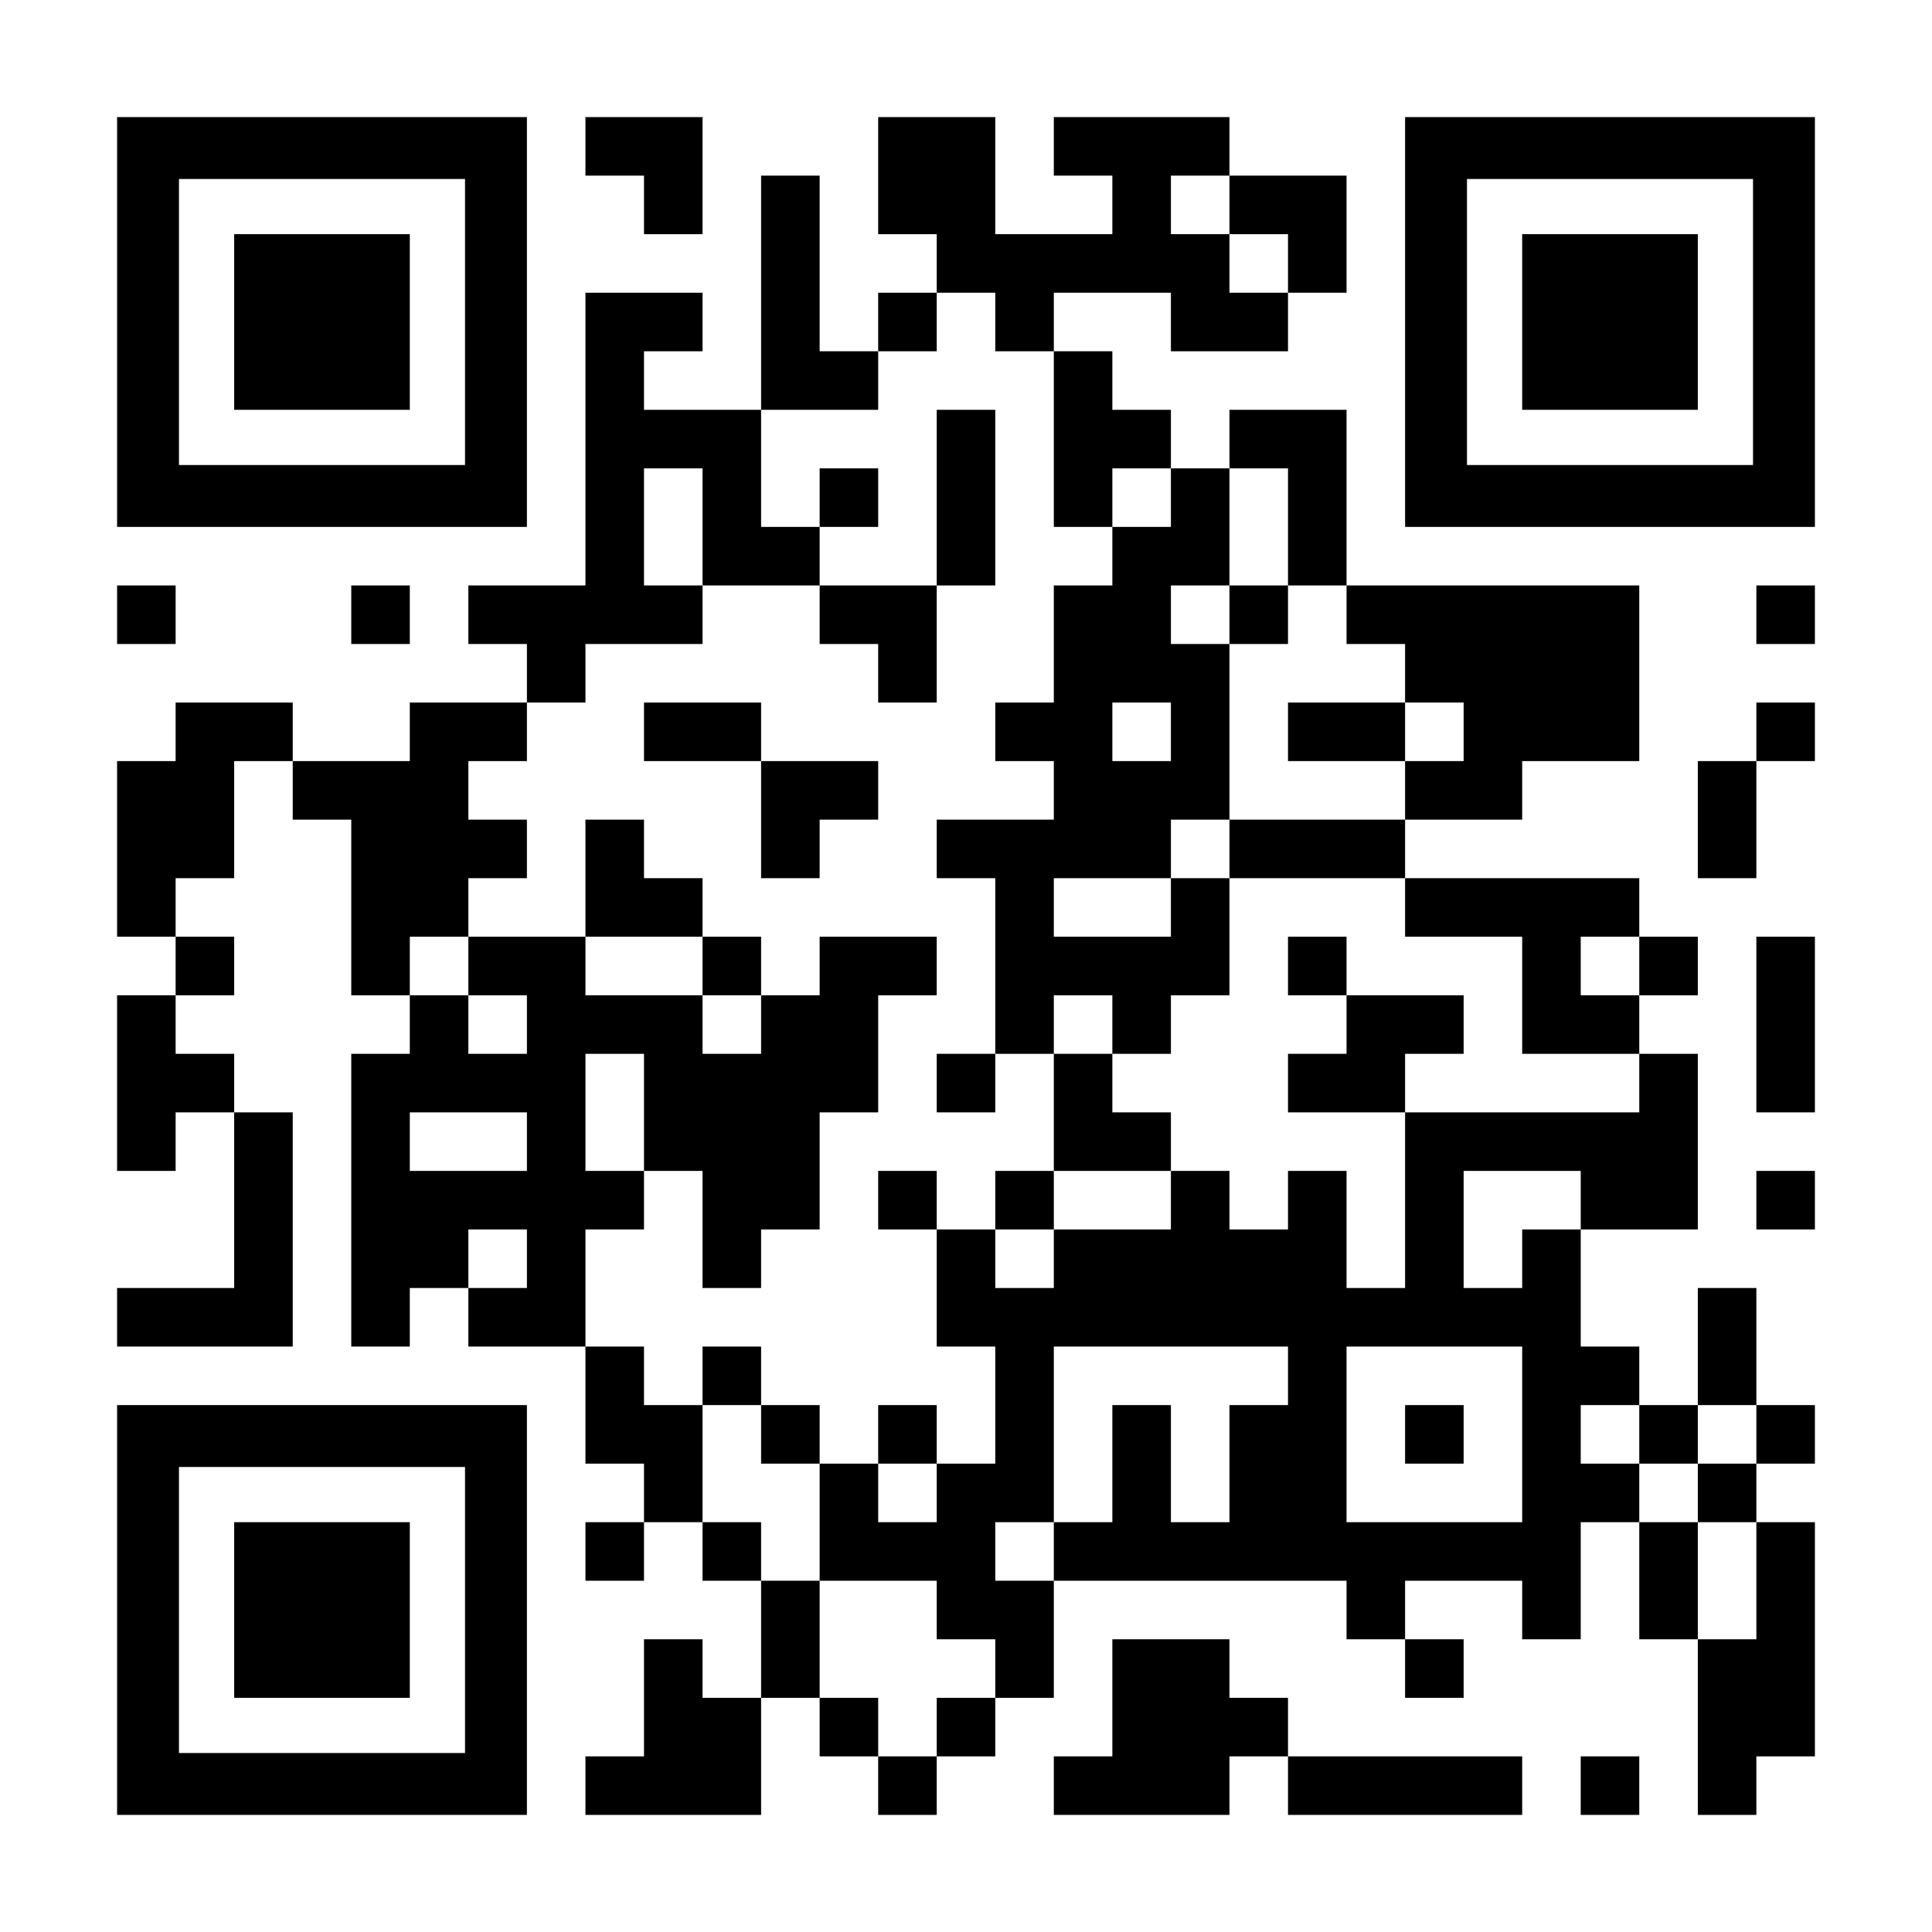
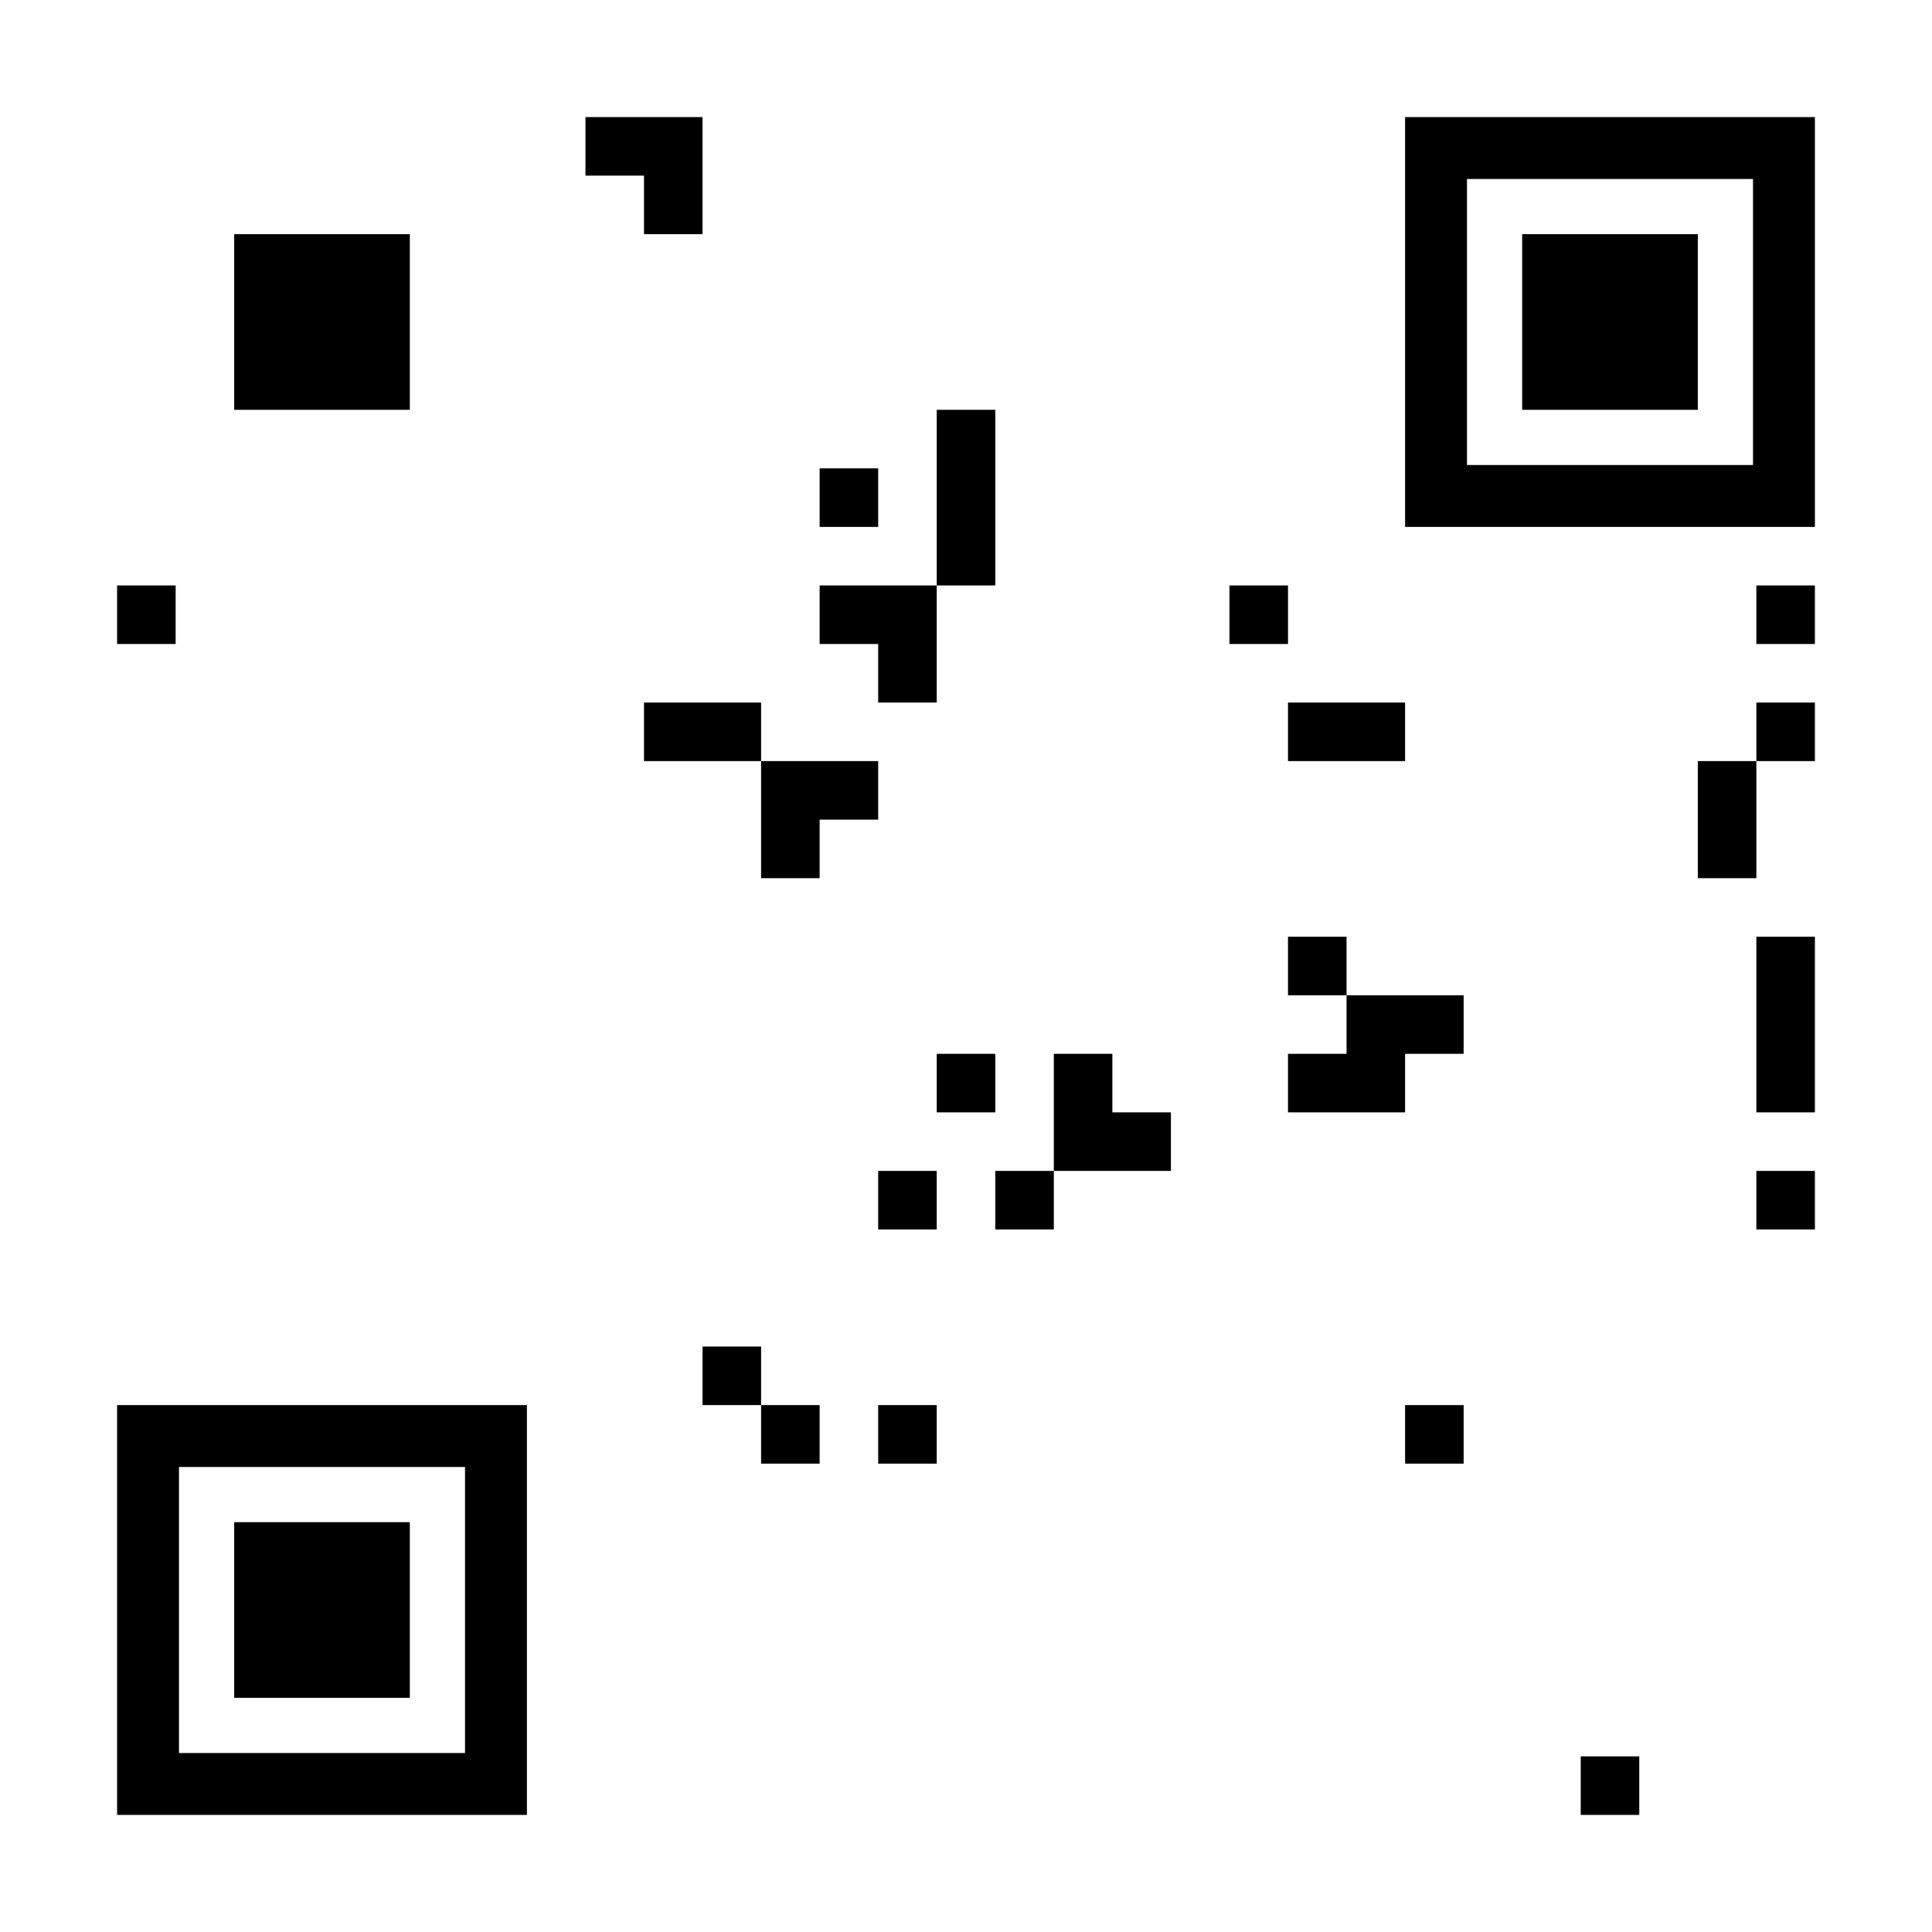
<svg xmlns="http://www.w3.org/2000/svg" version="1.0" width="1155px" height="1155px" viewBox="0 0 1155 1155" preserveAspectRatio="xMidYMid meet">
  <g transform="translate(0,1155) scale(0.1,-0.1)" fill="#000000" stroke="none">
-     <path d="M700 9625 l0 -1225 1225 0 1225 0 0 1225 0 1225 -1225 0 -1225 0 0 -1225z m2080 0 l0 -855 -855 0 -855 0 0 855 0 855 855 0 855 0 0 -855z" />
    <path d="M1400 9625 l0 -525 525 0 525 0 0 525 0 525 -525 0 -525 0 0 -525z" />
    <path d="M3500 10675 l0 -175 175 0 175 0 0 -175 0 -175 175 0 175 0 0 350 0 350 -350 0 -350 0 0 -175z" />
-     <path d="M5250 10500 l0 -350 175 0 175 0 0 -175 0 -175 -175 0 -175 0 0 -175 0 -175 -175 0 -175 0 0 525 0 525 -175 0 -175 0 0 -700 0 -700 -350 0 -350 0 0 175 0 175 175 0 175 0 0 175 0 175 -350 0 -350 0 0 -875 0 -875 -350 0 -350 0 0 -175 0 -175 175 0 175 0 0 -175 0 -175 -350 0 -350 0 0 -175 0 -175 -350 0 -350 0 0 175 0 175 -350 0 -350 0 0 -175 0 -175 -175 0 -175 0 0 -525 0 -525 175 0 175 0 0 -175 0 -175 -175 0 -175 0 0 -525 0 -525 175 0 175 0 0 175 0 175 175 0 175 0 0 -525 0 -525 -350 0 -350 0 0 -175 0 -175 525 0 525 0 0 700 0 700 -175 0 -175 0 0 175 0 175 -175 0 -175 0 0 175 0 175 175 0 175 0 0 175 0 175 -175 0 -175 0 0 175 0 175 175 0 175 0 0 350 0 350 175 0 175 0 0 -175 0 -175 175 0 175 0 0 -525 0 -525 175 0 175 0 0 -175 0 -175 -175 0 -175 0 0 -875 0 -875 175 0 175 0 0 175 0 175 175 0 175 0 0 -175 0 -175 350 0 350 0 0 -350 0 -350 175 0 175 0 0 -175 0 -175 -175 0 -175 0 0 -175 0 -175 175 0 175 0 0 175 0 175 175 0 175 0 0 -175 0 -175 175 0 175 0 0 -350 0 -350 -175 0 -175 0 0 175 0 175 -175 0 -175 0 0 -350 0 -350 -175 0 -175 0 0 -175 0 -175 525 0 525 0 0 350 0 350 175 0 175 0 0 -175 0 -175 175 0 175 0 0 -175 0 -175 175 0 175 0 0 175 0 175 175 0 175 0 0 175 0 175 175 0 175 0 0 350 0 350 875 0 875 0 0 -175 0 -175 175 0 175 0 0 -175 0 -175 175 0 175 0 0 175 0 175 -175 0 -175 0 0 175 0 175 350 0 350 0 0 -175 0 -175 175 0 175 0 0 350 0 350 175 0 175 0 0 -350 0 -350 175 0 175 0 0 -525 0 -525 175 0 175 0 0 175 0 175 175 0 175 0 0 700 0 700 -175 0 -175 0 0 175 0 175 175 0 175 0 0 175 0 175 -175 0 -175 0 0 350 0 350 -175 0 -175 0 0 -350 0 -350 -175 0 -175 0 0 175 0 175 -175 0 -175 0 0 350 0 350 350 0 350 0 0 525 0 525 -175 0 -175 0 0 175 0 175 175 0 175 0 0 175 0 175 -175 0 -175 0 0 175 0 175 -700 0 -700 0 0 175 0 175 350 0 350 0 0 175 0 175 350 0 350 0 0 525 0 525 -875 0 -875 0 0 525 0 525 -350 0 -350 0 0 -175 0 -175 -175 0 -175 0 0 175 0 175 -175 0 -175 0 0 175 0 175 -175 0 -175 0 0 175 0 175 350 0 350 0 0 -175 0 -175 350 0 350 0 0 175 0 175 175 0 175 0 0 350 0 350 -350 0 -350 0 0 175 0 175 -525 0 -525 0 0 -175 0 -175 175 0 175 0 0 -175 0 -175 -350 0 -350 0 0 350 0 350 -350 0 -350 0 0 -350z m2100 -175 l0 -175 175 0 175 0 0 -175 0 -175 -175 0 -175 0 0 175 0 175 -175 0 -175 0 0 175 0 175 175 0 175 0 0 -175z m-1400 -700 l0 -175 175 0 175 0 0 -525 0 -525 175 0 175 0 0 175 0 175 175 0 175 0 0 -175 0 -175 -175 0 -175 0 0 -175 0 -175 -175 0 -175 0 0 -350 0 -350 -175 0 -175 0 0 -175 0 -175 175 0 175 0 0 -175 0 -175 -350 0 -350 0 0 -175 0 -175 175 0 175 0 0 -525 0 -525 175 0 175 0 0 175 0 175 175 0 175 0 0 -175 0 -175 175 0 175 0 0 175 0 175 175 0 175 0 0 350 0 350 -175 0 -175 0 0 -175 0 -175 -350 0 -350 0 0 175 0 175 350 0 350 0 0 175 0 175 175 0 175 0 0 525 0 525 -175 0 -175 0 0 175 0 175 175 0 175 0 0 350 0 350 175 0 175 0 0 -350 0 -350 175 0 175 0 0 -175 0 -175 175 0 175 0 0 -175 0 -175 175 0 175 0 0 -175 0 -175 -175 0 -175 0 0 -175 0 -175 -525 0 -525 0 0 -175 0 -175 525 0 525 0 0 -175 0 -175 350 0 350 0 0 -350 0 -350 350 0 350 0 0 -175 0 -175 -700 0 -700 0 0 -525 0 -525 -175 0 -175 0 0 350 0 350 -175 0 -175 0 0 -175 0 -175 -175 0 -175 0 0 175 0 175 -175 0 -175 0 0 -175 0 -175 -350 0 -350 0 0 -175 0 -175 -175 0 -175 0 0 175 0 175 -175 0 -175 0 0 -350 0 -350 175 0 175 0 0 -350 0 -350 -175 0 -175 0 0 -175 0 -175 -175 0 -175 0 0 175 0 175 -175 0 -175 0 0 -350 0 -350 350 0 350 0 0 -175 0 -175 175 0 175 0 0 -175 0 -175 -175 0 -175 0 0 -175 0 -175 -175 0 -175 0 0 175 0 175 -175 0 -175 0 0 350 0 350 -175 0 -175 0 0 175 0 175 -175 0 -175 0 0 350 0 350 -175 0 -175 0 0 175 0 175 -175 0 -175 0 0 350 0 350 175 0 175 0 0 175 0 175 -175 0 -175 0 0 350 0 350 175 0 175 0 0 -350 0 -350 175 0 175 0 0 -350 0 -350 175 0 175 0 0 175 0 175 175 0 175 0 0 350 0 350 175 0 175 0 0 350 0 350 175 0 175 0 0 175 0 175 -350 0 -350 0 0 -175 0 -175 -175 0 -175 0 0 -175 0 -175 -175 0 -175 0 0 175 0 175 -350 0 -350 0 0 175 0 175 -350 0 -350 0 0 -175 0 -175 175 0 175 0 0 -175 0 -175 -175 0 -175 0 0 175 0 175 -175 0 -175 0 0 175 0 175 175 0 175 0 0 175 0 175 175 0 175 0 0 175 0 175 -175 0 -175 0 0 175 0 175 175 0 175 0 0 175 0 175 175 0 175 0 0 175 0 175 350 0 350 0 0 175 0 175 -175 0 -175 0 0 350 0 350 175 0 175 0 0 -350 0 -350 350 0 350 0 0 175 0 175 -175 0 -175 0 0 350 0 350 350 0 350 0 0 175 0 175 175 0 175 0 0 175 0 175 175 0 175 0 0 -175z m1050 -2450 l0 -175 -175 0 -175 0 0 175 0 175 175 0 175 0 0 -175z m2800 -1400 l0 -175 -175 0 -175 0 0 175 0 175 175 0 175 0 0 -175z m-6650 -1050 l0 -175 -350 0 -350 0 0 175 0 175 350 0 350 0 0 -175z m6300 -350 l0 -175 -175 0 -175 0 0 -175 0 -175 -175 0 -175 0 0 350 0 350 350 0 350 0 0 -175z m-6300 -350 l0 -175 -175 0 -175 0 0 175 0 175 175 0 175 0 0 -175z m4550 -700 l0 -175 -175 0 -175 0 0 -350 0 -350 -175 0 -175 0 0 350 0 350 -175 0 -175 0 0 -350 0 -350 -175 0 -175 0 0 -175 0 -175 -175 0 -175 0 0 175 0 175 175 0 175 0 0 525 0 525 700 0 700 0 0 -175z m1400 -350 l0 -525 -525 0 -525 0 0 525 0 525 525 0 525 0 0 -525z m700 0 l0 -175 175 0 175 0 0 175 0 175 175 0 175 0 0 -175 0 -175 -175 0 -175 0 0 -175 0 -175 175 0 175 0 0 -350 0 -350 -175 0 -175 0 0 350 0 350 -175 0 -175 0 0 175 0 175 -175 0 -175 0 0 175 0 175 175 0 175 0 0 -175z" />
    <path d="M5600 8575 l0 -525 -350 0 -350 0 0 -175 0 -175 175 0 175 0 0 -175 0 -175 175 0 175 0 0 350 0 350 175 0 175 0 0 525 0 525 -175 0 -175 0 0 -525z" />
    <path d="M4900 8575 l0 -175 175 0 175 0 0 175 0 175 -175 0 -175 0 0 -175z" />
    <path d="M7350 7875 l0 -175 175 0 175 0 0 175 0 175 -175 0 -175 0 0 -175z" />
    <path d="M3850 7175 l0 -175 350 0 350 0 0 -350 0 -350 175 0 175 0 0 175 0 175 175 0 175 0 0 175 0 175 -350 0 -350 0 0 175 0 175 -350 0 -350 0 0 -175z" />
    <path d="M7700 7175 l0 -175 350 0 350 0 0 175 0 175 -350 0 -350 0 0 -175z" />
-     <path d="M3500 6300 l0 -350 350 0 350 0 0 -175 0 -175 175 0 175 0 0 175 0 175 -175 0 -175 0 0 175 0 175 -175 0 -175 0 0 175 0 175 -175 0 -175 0 0 -350z" />
+     <path d="M3500 6300 z" />
    <path d="M7700 5775 l0 -175 175 0 175 0 0 -175 0 -175 -175 0 -175 0 0 -175 0 -175 350 0 350 0 0 175 0 175 175 0 175 0 0 175 0 175 -350 0 -350 0 0 175 0 175 -175 0 -175 0 0 -175z" />
    <path d="M5600 5075 l0 -175 175 0 175 0 0 175 0 175 -175 0 -175 0 0 -175z" />
    <path d="M6300 4900 l0 -350 -175 0 -175 0 0 -175 0 -175 175 0 175 0 0 175 0 175 350 0 350 0 0 175 0 175 -175 0 -175 0 0 175 0 175 -175 0 -175 0 0 -350z" />
    <path d="M5250 4375 l0 -175 175 0 175 0 0 175 0 175 -175 0 -175 0 0 -175z" />
    <path d="M4200 3325 l0 -175 175 0 175 0 0 -175 0 -175 175 0 175 0 0 175 0 175 -175 0 -175 0 0 175 0 175 -175 0 -175 0 0 -175z" />
    <path d="M5250 2975 l0 -175 175 0 175 0 0 175 0 175 -175 0 -175 0 0 -175z" />
    <path d="M8400 2975 l0 -175 175 0 175 0 0 175 0 175 -175 0 -175 0 0 -175z" />
    <path d="M8400 9625 l0 -1225 1225 0 1225 0 0 1225 0 1225 -1225 0 -1225 0 0 -1225z m2080 0 l0 -855 -855 0 -855 0 0 855 0 855 855 0 855 0 0 -855z" />
    <path d="M9100 9625 l0 -525 525 0 525 0 0 525 0 525 -525 0 -525 0 0 -525z" />
    <path d="M700 7875 l0 -175 175 0 175 0 0 175 0 175 -175 0 -175 0 0 -175z" />
-     <path d="M2100 7875 l0 -175 175 0 175 0 0 175 0 175 -175 0 -175 0 0 -175z" />
    <path d="M10500 7875 l0 -175 175 0 175 0 0 175 0 175 -175 0 -175 0 0 -175z" />
    <path d="M10500 7175 l0 -175 -175 0 -175 0 0 -350 0 -350 175 0 175 0 0 350 0 350 175 0 175 0 0 175 0 175 -175 0 -175 0 0 -175z" />
    <path d="M10500 5425 l0 -525 175 0 175 0 0 525 0 525 -175 0 -175 0 0 -525z" />
    <path d="M10500 4375 l0 -175 175 0 175 0 0 175 0 175 -175 0 -175 0 0 -175z" />
    <path d="M700 1925 l0 -1225 1225 0 1225 0 0 1225 0 1225 -1225 0 -1225 0 0 -1225z m2080 0 l0 -855 -855 0 -855 0 0 855 0 855 855 0 855 0 0 -855z" />
    <path d="M1400 1925 l0 -525 525 0 525 0 0 525 0 525 -525 0 -525 0 0 -525z" />
-     <path d="M6650 1400 l0 -350 -175 0 -175 0 0 -175 0 -175 525 0 525 0 0 175 0 175 175 0 175 0 0 -175 0 -175 700 0 700 0 0 175 0 175 -700 0 -700 0 0 175 0 175 -175 0 -175 0 0 175 0 175 -350 0 -350 0 0 -350z" />
    <path d="M9450 875 l0 -175 175 0 175 0 0 175 0 175 -175 0 -175 0 0 -175z" />
  </g>
</svg>